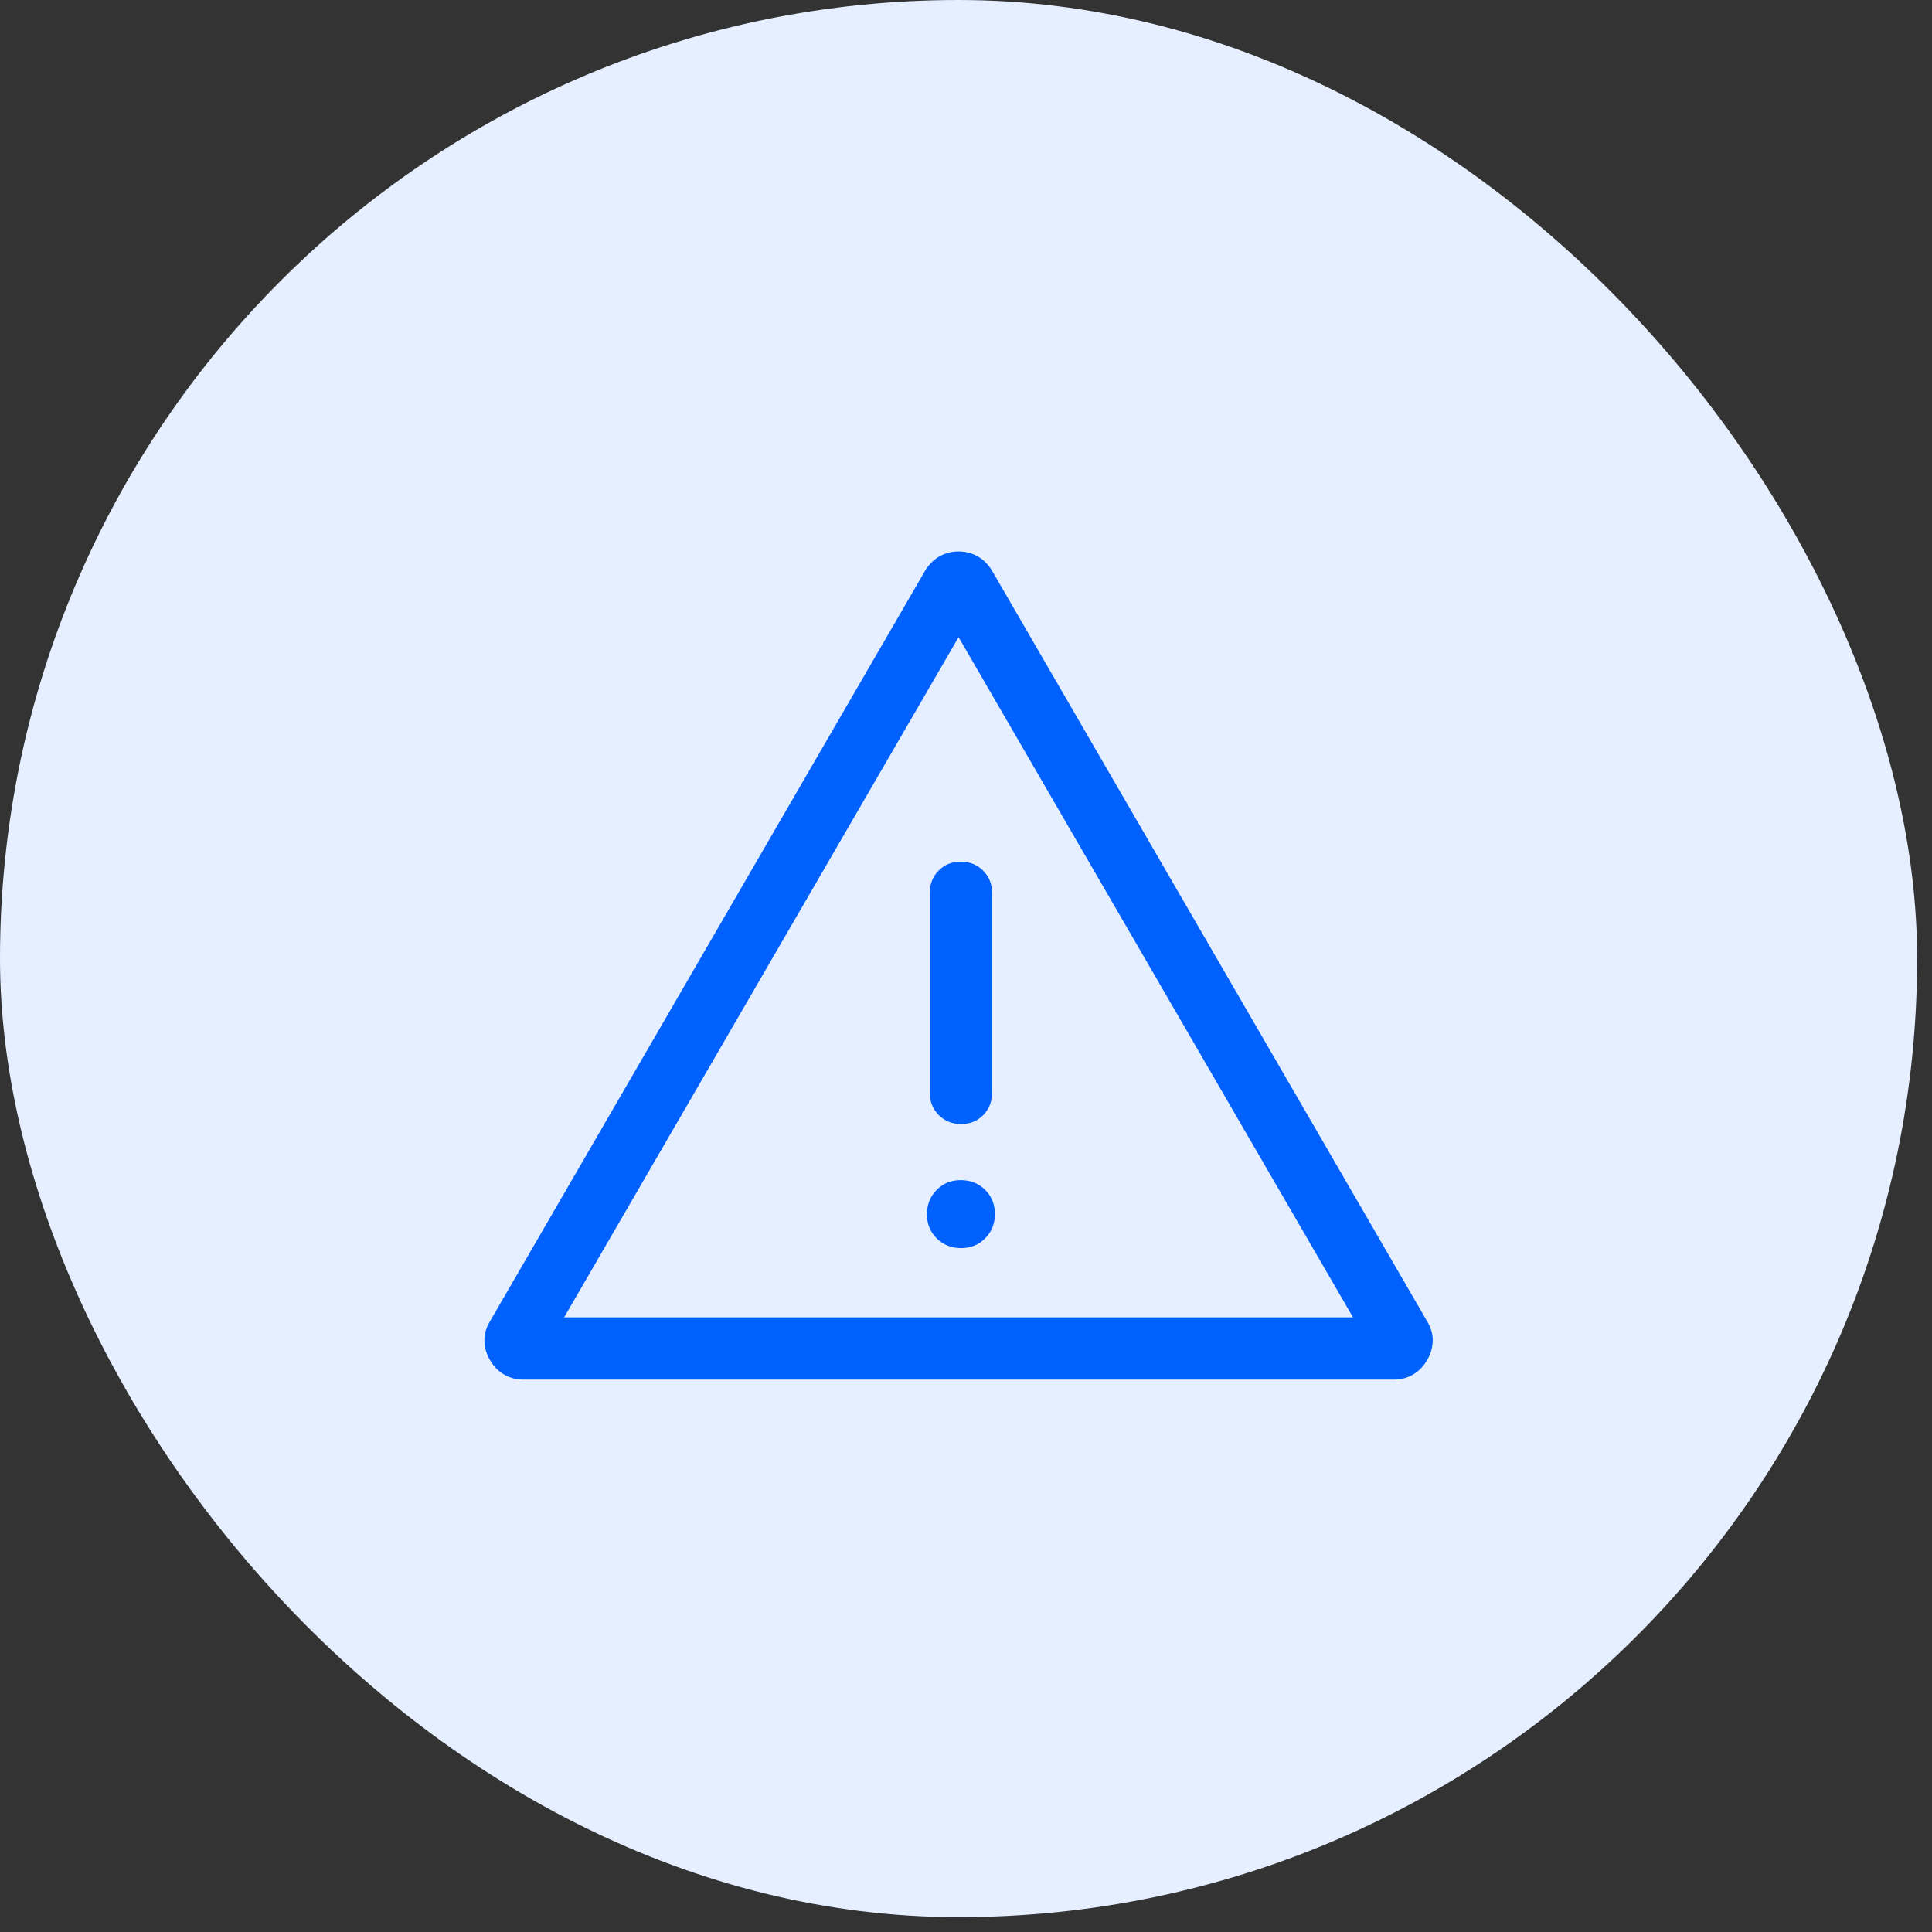
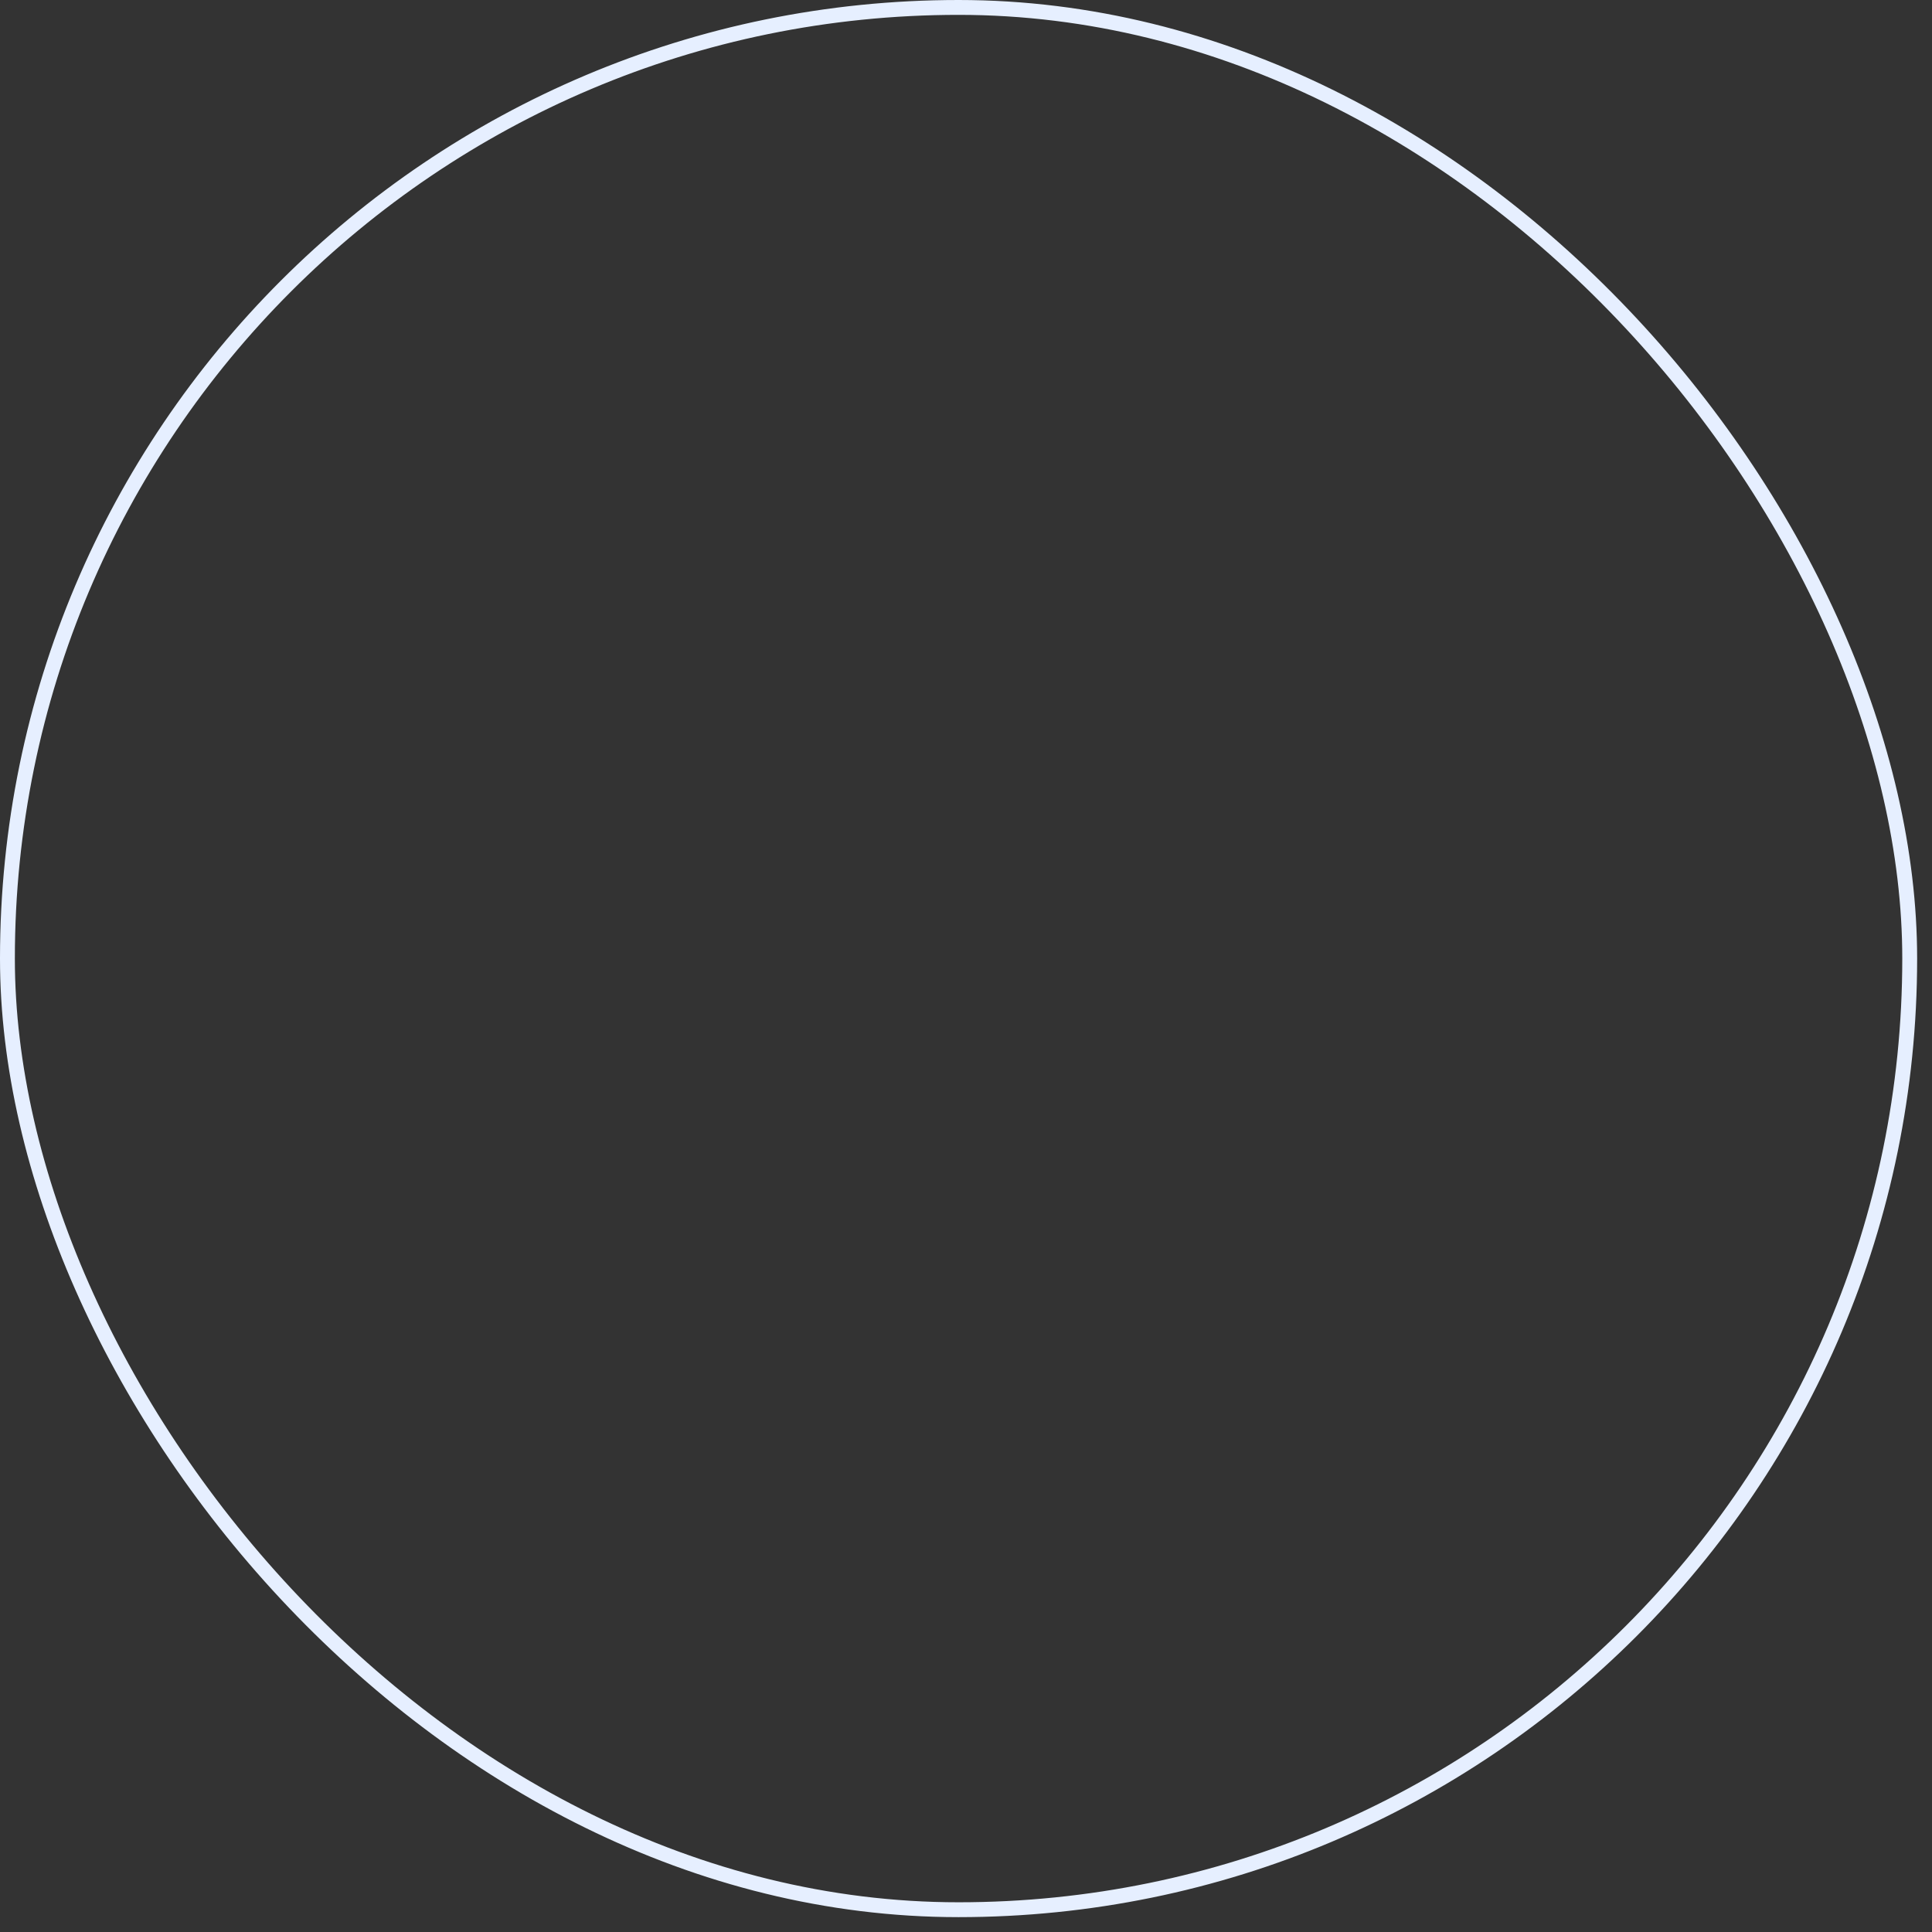
<svg xmlns="http://www.w3.org/2000/svg" width="65" height="65" viewBox="0 0 65 65" fill="none">
  <rect x="0" y="0" width="65" height="65" fill="#333333" stroke="none" />
-   <rect x="0.25" y="0.25" width="64" height="64" rx="32" fill="#E6EFFF" />
  <rect x="0.25" y="0.25" width="64" height="64" rx="32" stroke="#E6EFFF" stroke-width="0.5" />
  <mask id="mask0_54680_22820" style="mask-type:alpha" maskUnits="userSpaceOnUse" x="12" y="12" width="41" height="41">
-     <rect x="12.25" y="12.25" width="40" height="40" fill="#D9D9D9" />
-   </mask>
+     </mask>
  <g mask="url(#mask0_54680_22820)">
-     <path d="M17.615 46.416C17.362 46.416 17.139 46.356 16.943 46.235C16.748 46.115 16.596 45.956 16.487 45.759C16.372 45.572 16.31 45.365 16.298 45.137C16.287 44.909 16.349 44.682 16.484 44.455L31.126 19.197C31.261 18.979 31.425 18.817 31.619 18.712C31.813 18.606 32.023 18.553 32.25 18.553C32.476 18.553 32.687 18.606 32.881 18.712C33.075 18.817 33.239 18.979 33.374 19.197L48.015 44.455C48.151 44.682 48.213 44.909 48.202 45.137C48.19 45.365 48.127 45.572 48.013 45.759C47.904 45.956 47.752 46.115 47.556 46.235C47.361 46.356 47.137 46.416 46.885 46.416H17.615ZM18.979 44.322H45.521L32.25 21.437L18.979 44.322ZM32.334 41.991C32.659 41.991 32.93 41.881 33.147 41.661C33.364 41.441 33.472 41.168 33.472 40.843C33.472 40.517 33.362 40.246 33.142 40.029C32.922 39.813 32.649 39.704 32.324 39.704C31.998 39.704 31.727 39.815 31.511 40.035C31.294 40.255 31.186 40.528 31.186 40.853C31.186 41.178 31.296 41.449 31.516 41.666C31.736 41.882 32.009 41.991 32.334 41.991ZM32.334 37.818C32.633 37.818 32.881 37.718 33.079 37.517C33.277 37.316 33.376 37.067 33.376 36.771V30.036C33.376 29.739 33.275 29.49 33.073 29.29C32.871 29.089 32.621 28.989 32.323 28.989C32.025 28.989 31.777 29.089 31.579 29.29C31.381 29.49 31.282 29.739 31.282 30.036V36.771C31.282 37.067 31.383 37.316 31.584 37.517C31.786 37.718 32.036 37.818 32.334 37.818Z" fill="#0161FE" />
-   </g>
+     </g>
</svg>